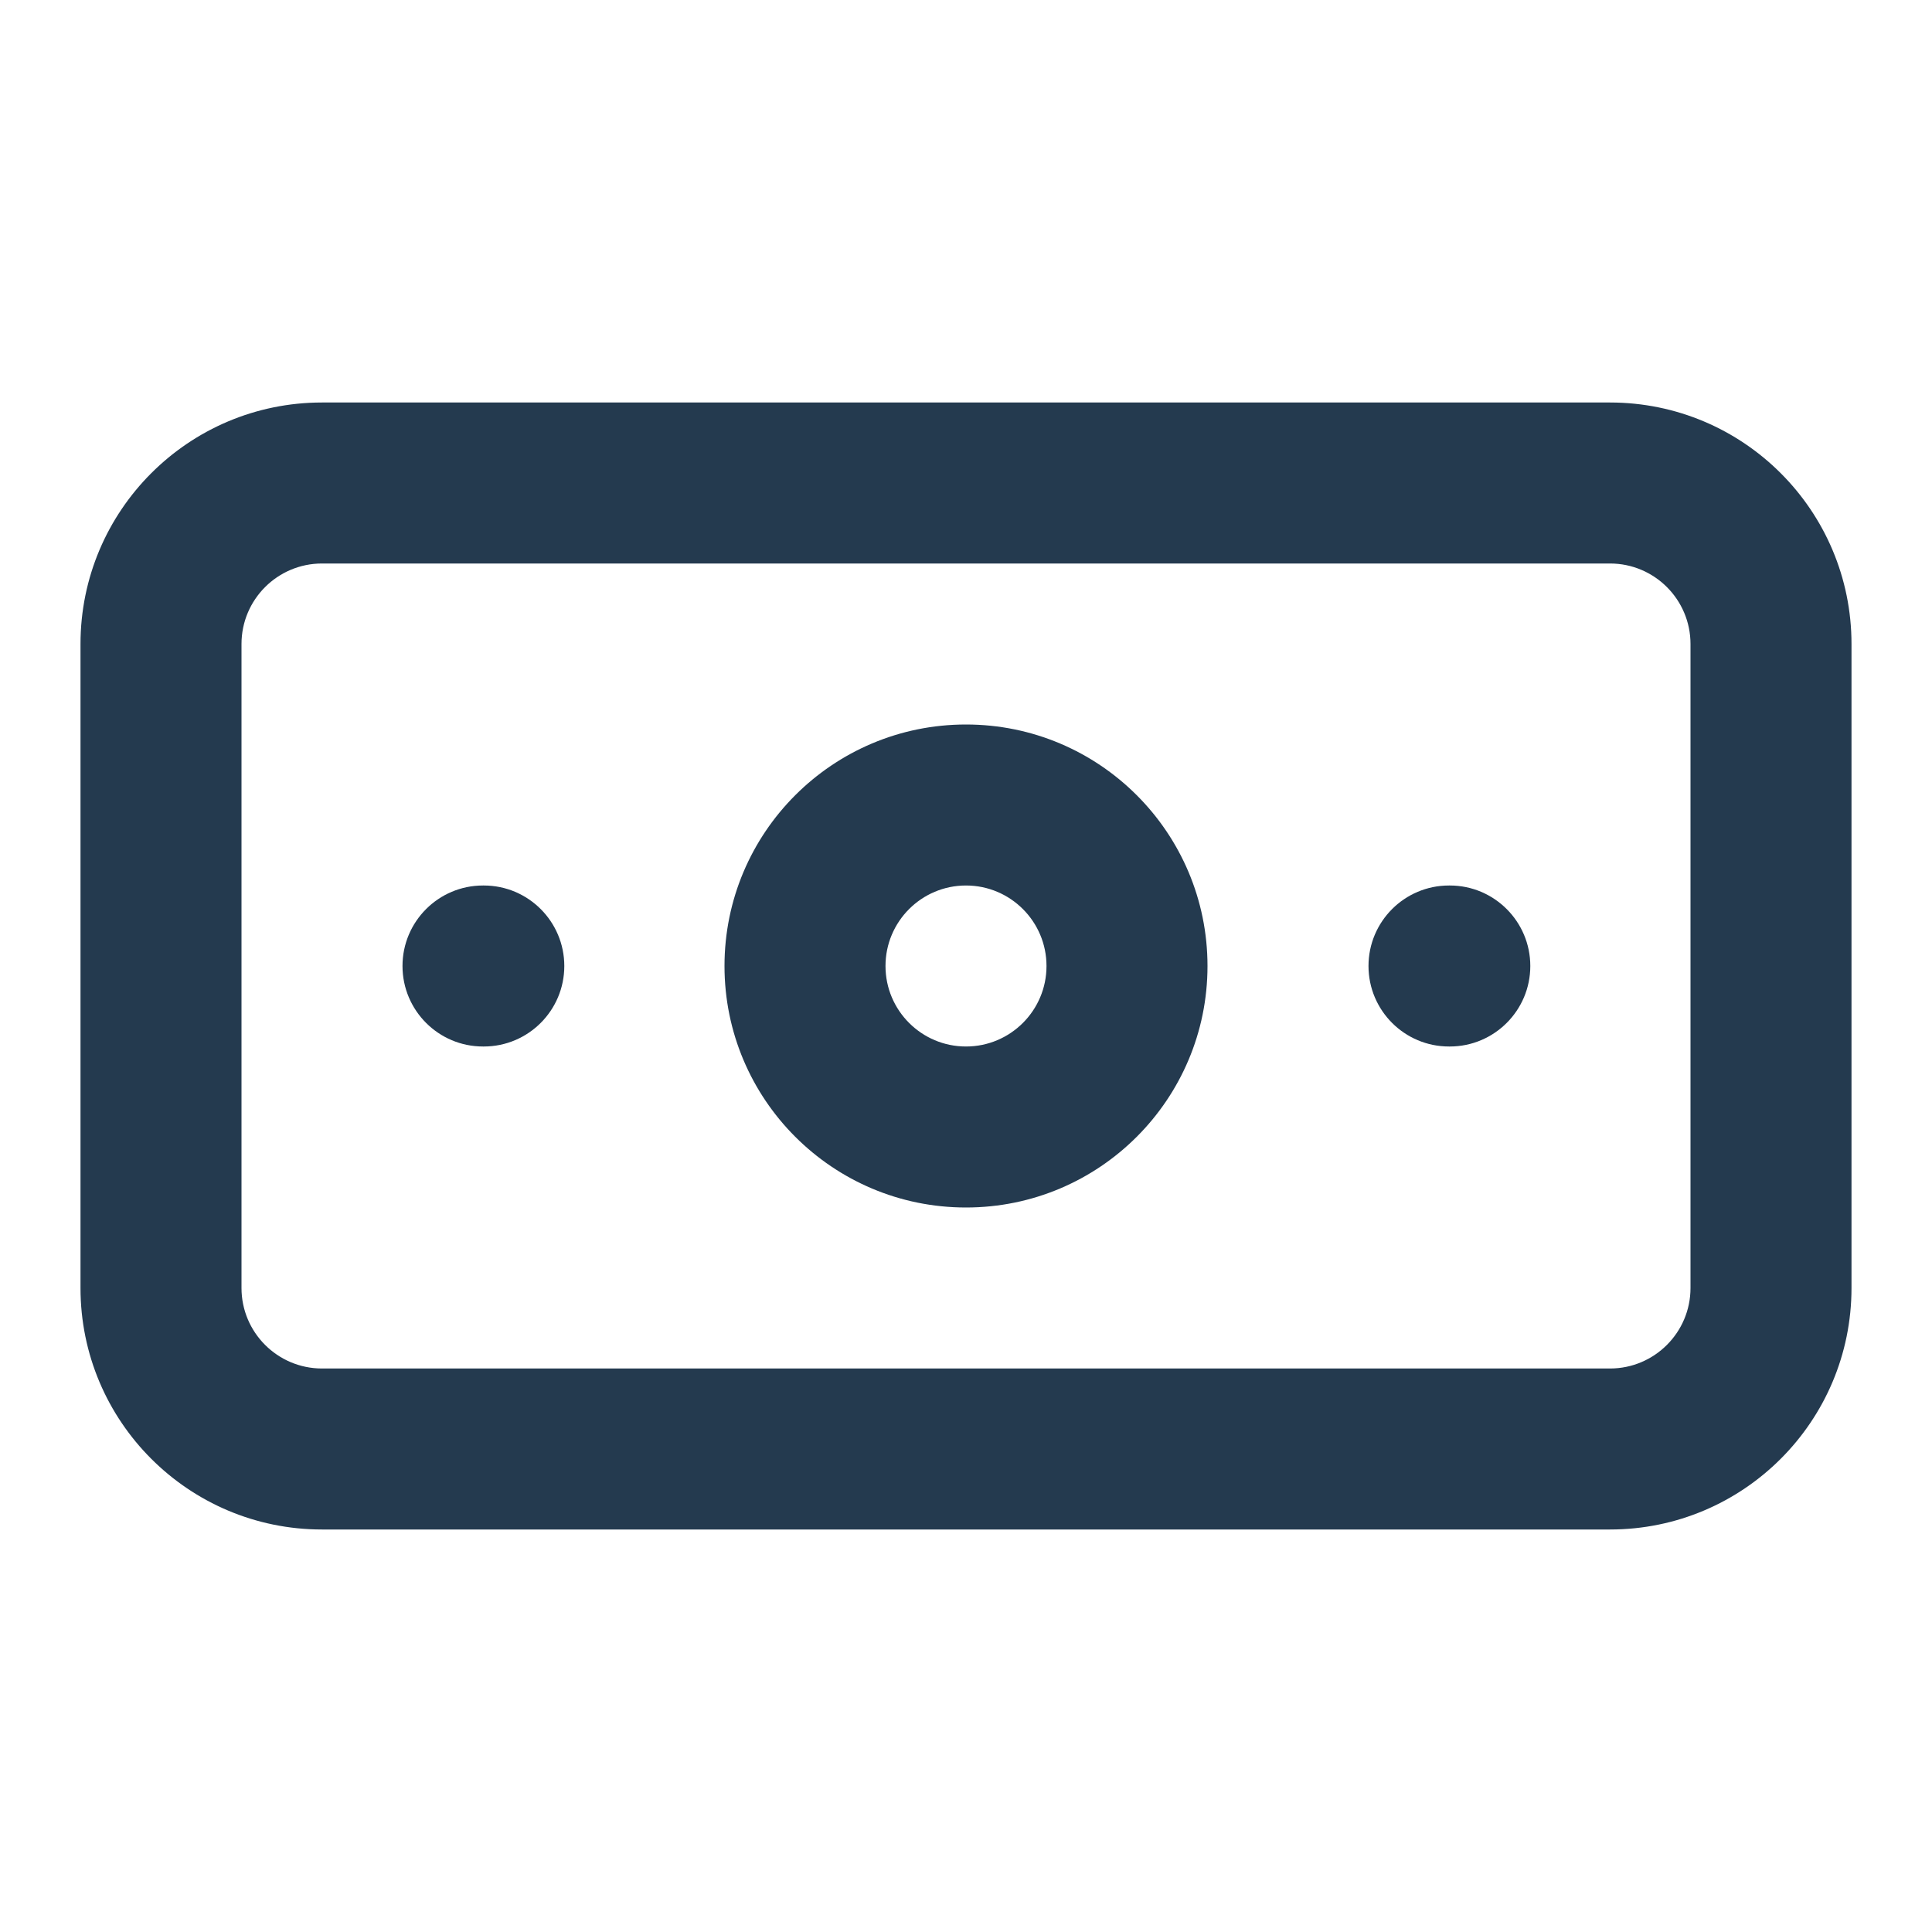
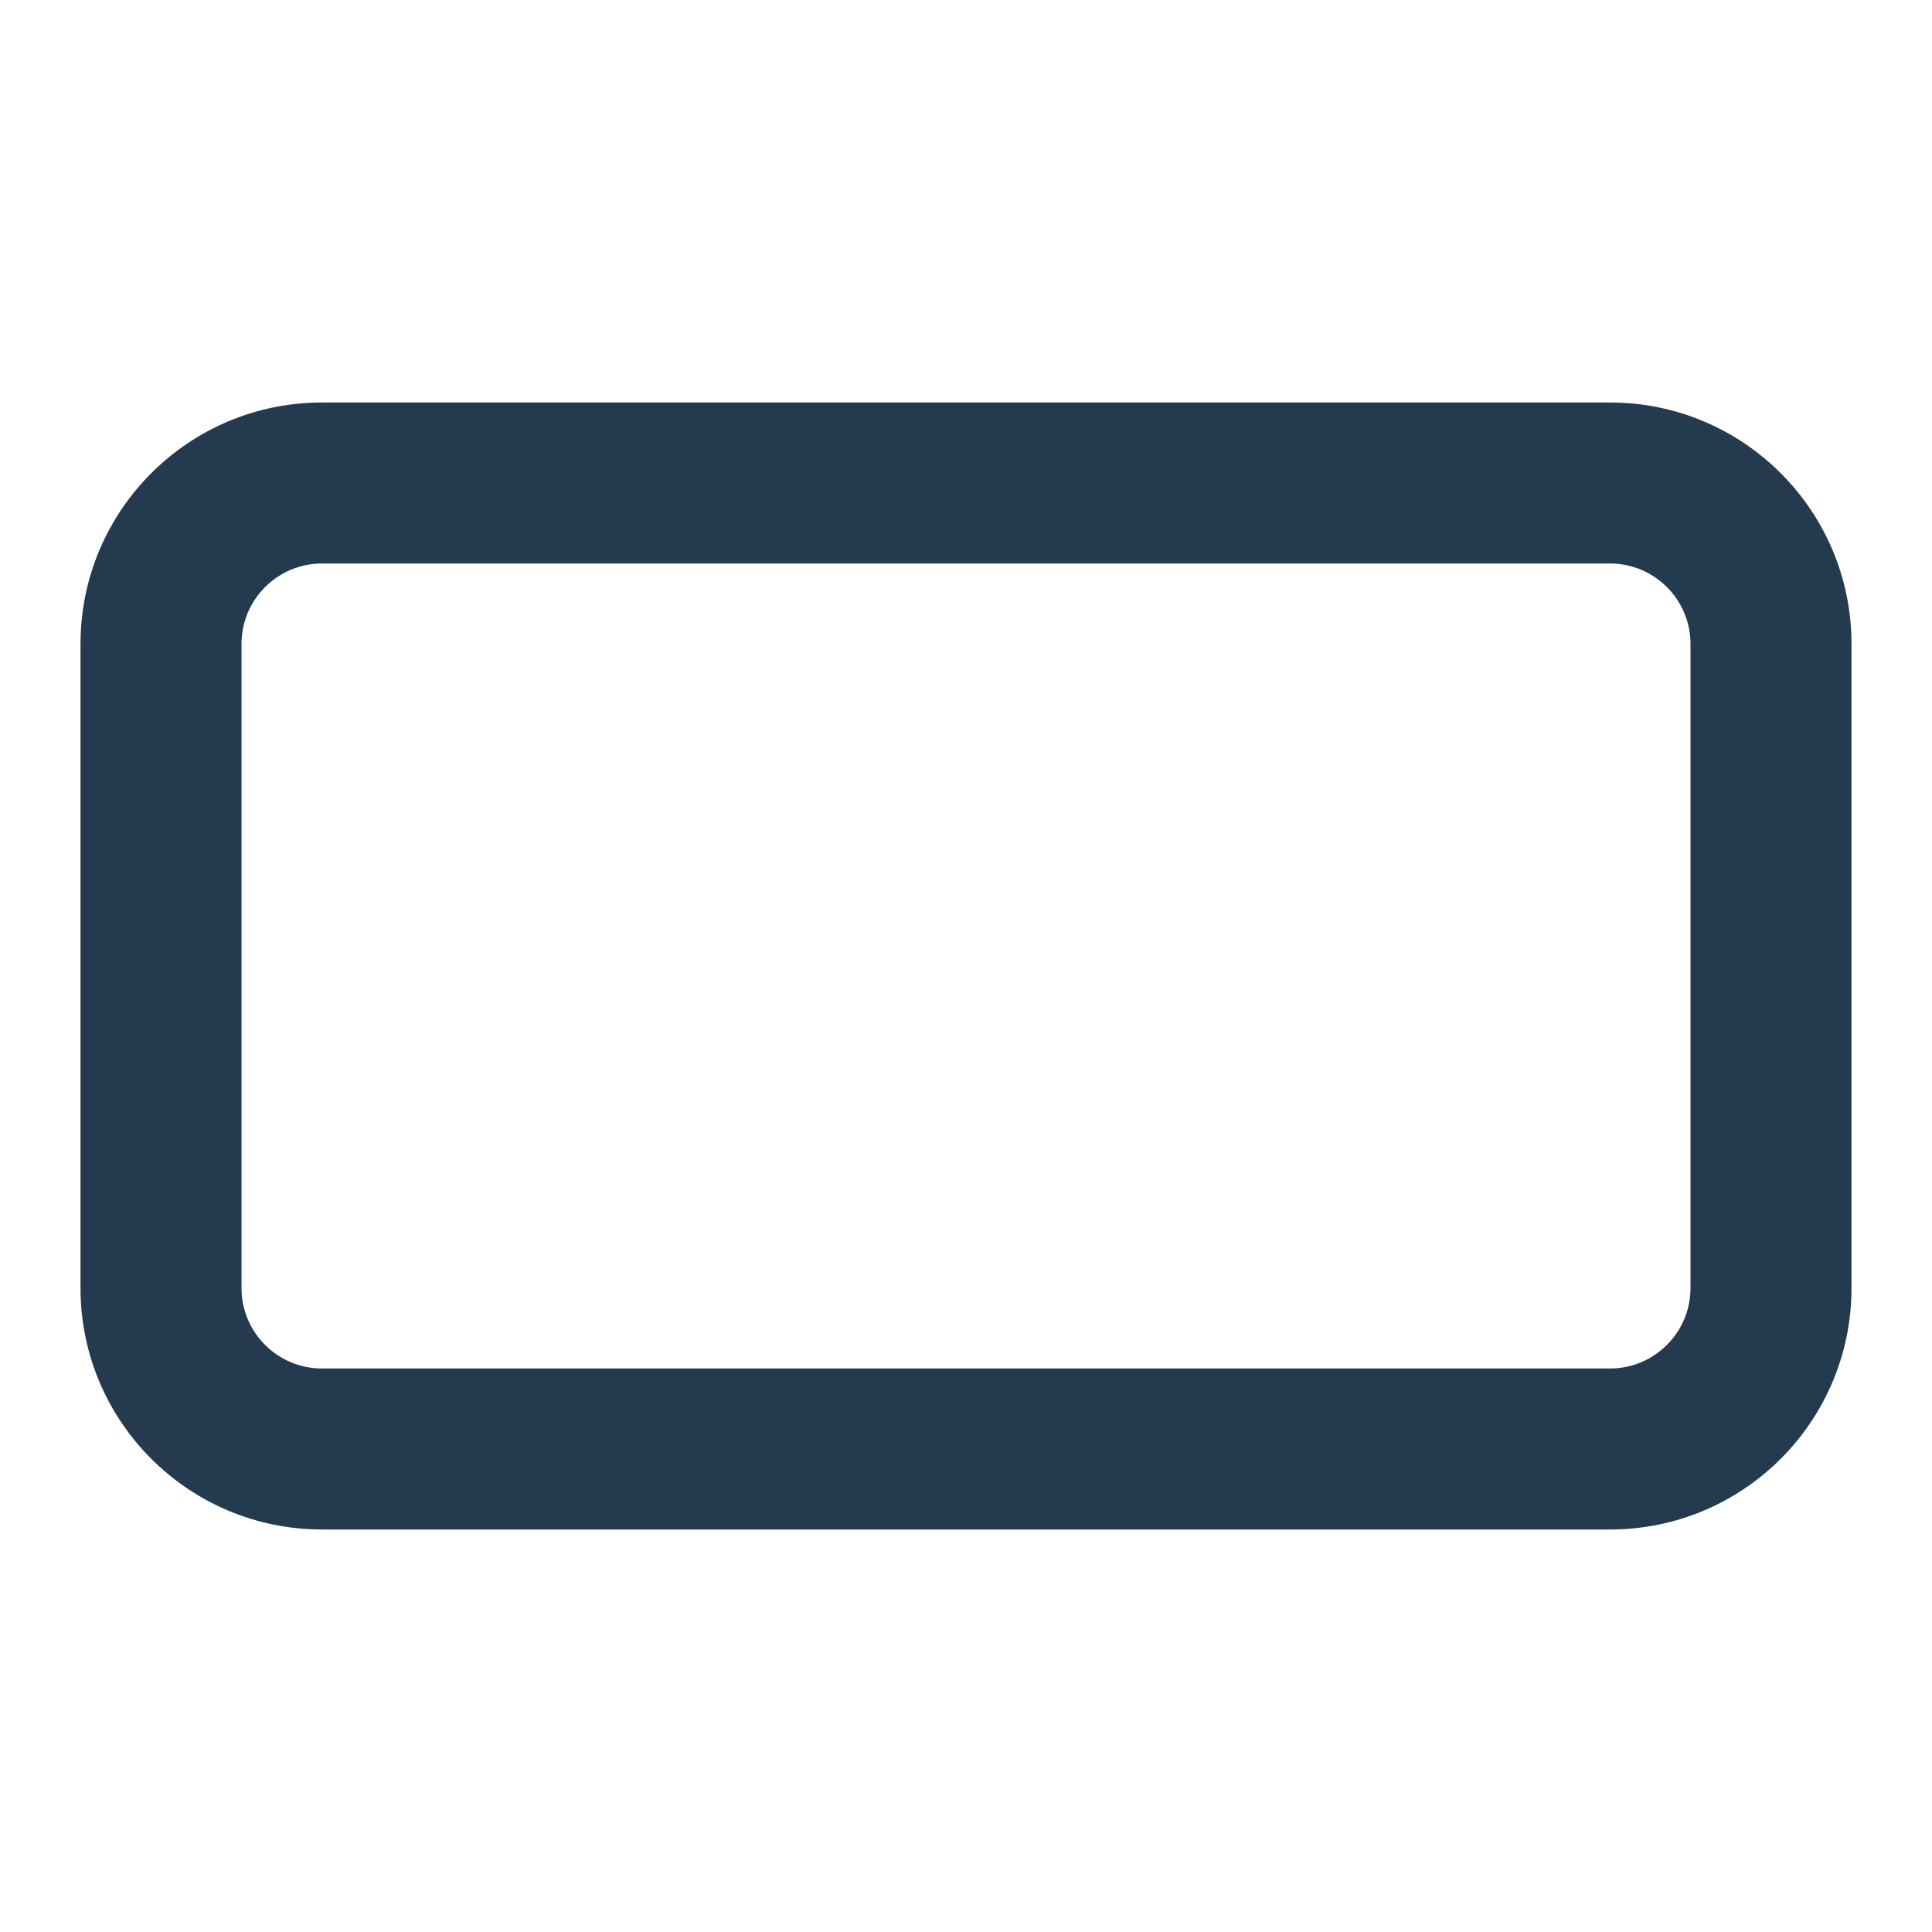
<svg xmlns="http://www.w3.org/2000/svg" width="24" height="24" viewBox="0 0 24 24" fill="none">
  <path d="M21 8C21 7.448 20.552 7 20 7H4C3.448 7 3 7.448 3 8V16C3 16.552 3.448 17 4 17H20C20.552 17 21 16.552 21 16V8ZM23 16C23 17.657 21.657 19 20 19H4C2.343 19 1 17.657 1 16V8C1 6.343 2.343 5 4 5H20C21.657 5 23 6.343 23 8V16Z" fill="#243A4F" />
-   <path d="M13 12C13 11.448 12.552 11 12 11C11.448 11 11 11.448 11 12C11 12.552 11.448 13 12 13C12.552 13 13 12.552 13 12ZM15 12C15 13.657 13.657 15 12 15C10.343 15 9 13.657 9 12C9 10.343 10.343 9 12 9C13.657 9 15 10.343 15 12Z" fill="#243A4F" />
-   <path d="M6.01 11C6.562 11 7.01 11.448 7.01 12C7.01 12.552 6.562 13 6.01 13H6C5.448 13 5 12.552 5 12C5 11.448 5.448 11 6 11H6.01ZM18.01 11C18.562 11 19.01 11.448 19.01 12C19.01 12.552 18.562 13 18.01 13H18C17.448 13 17 12.552 17 12C17 11.448 17.448 11 18 11H18.01Z" fill="#243A4F" />
</svg>